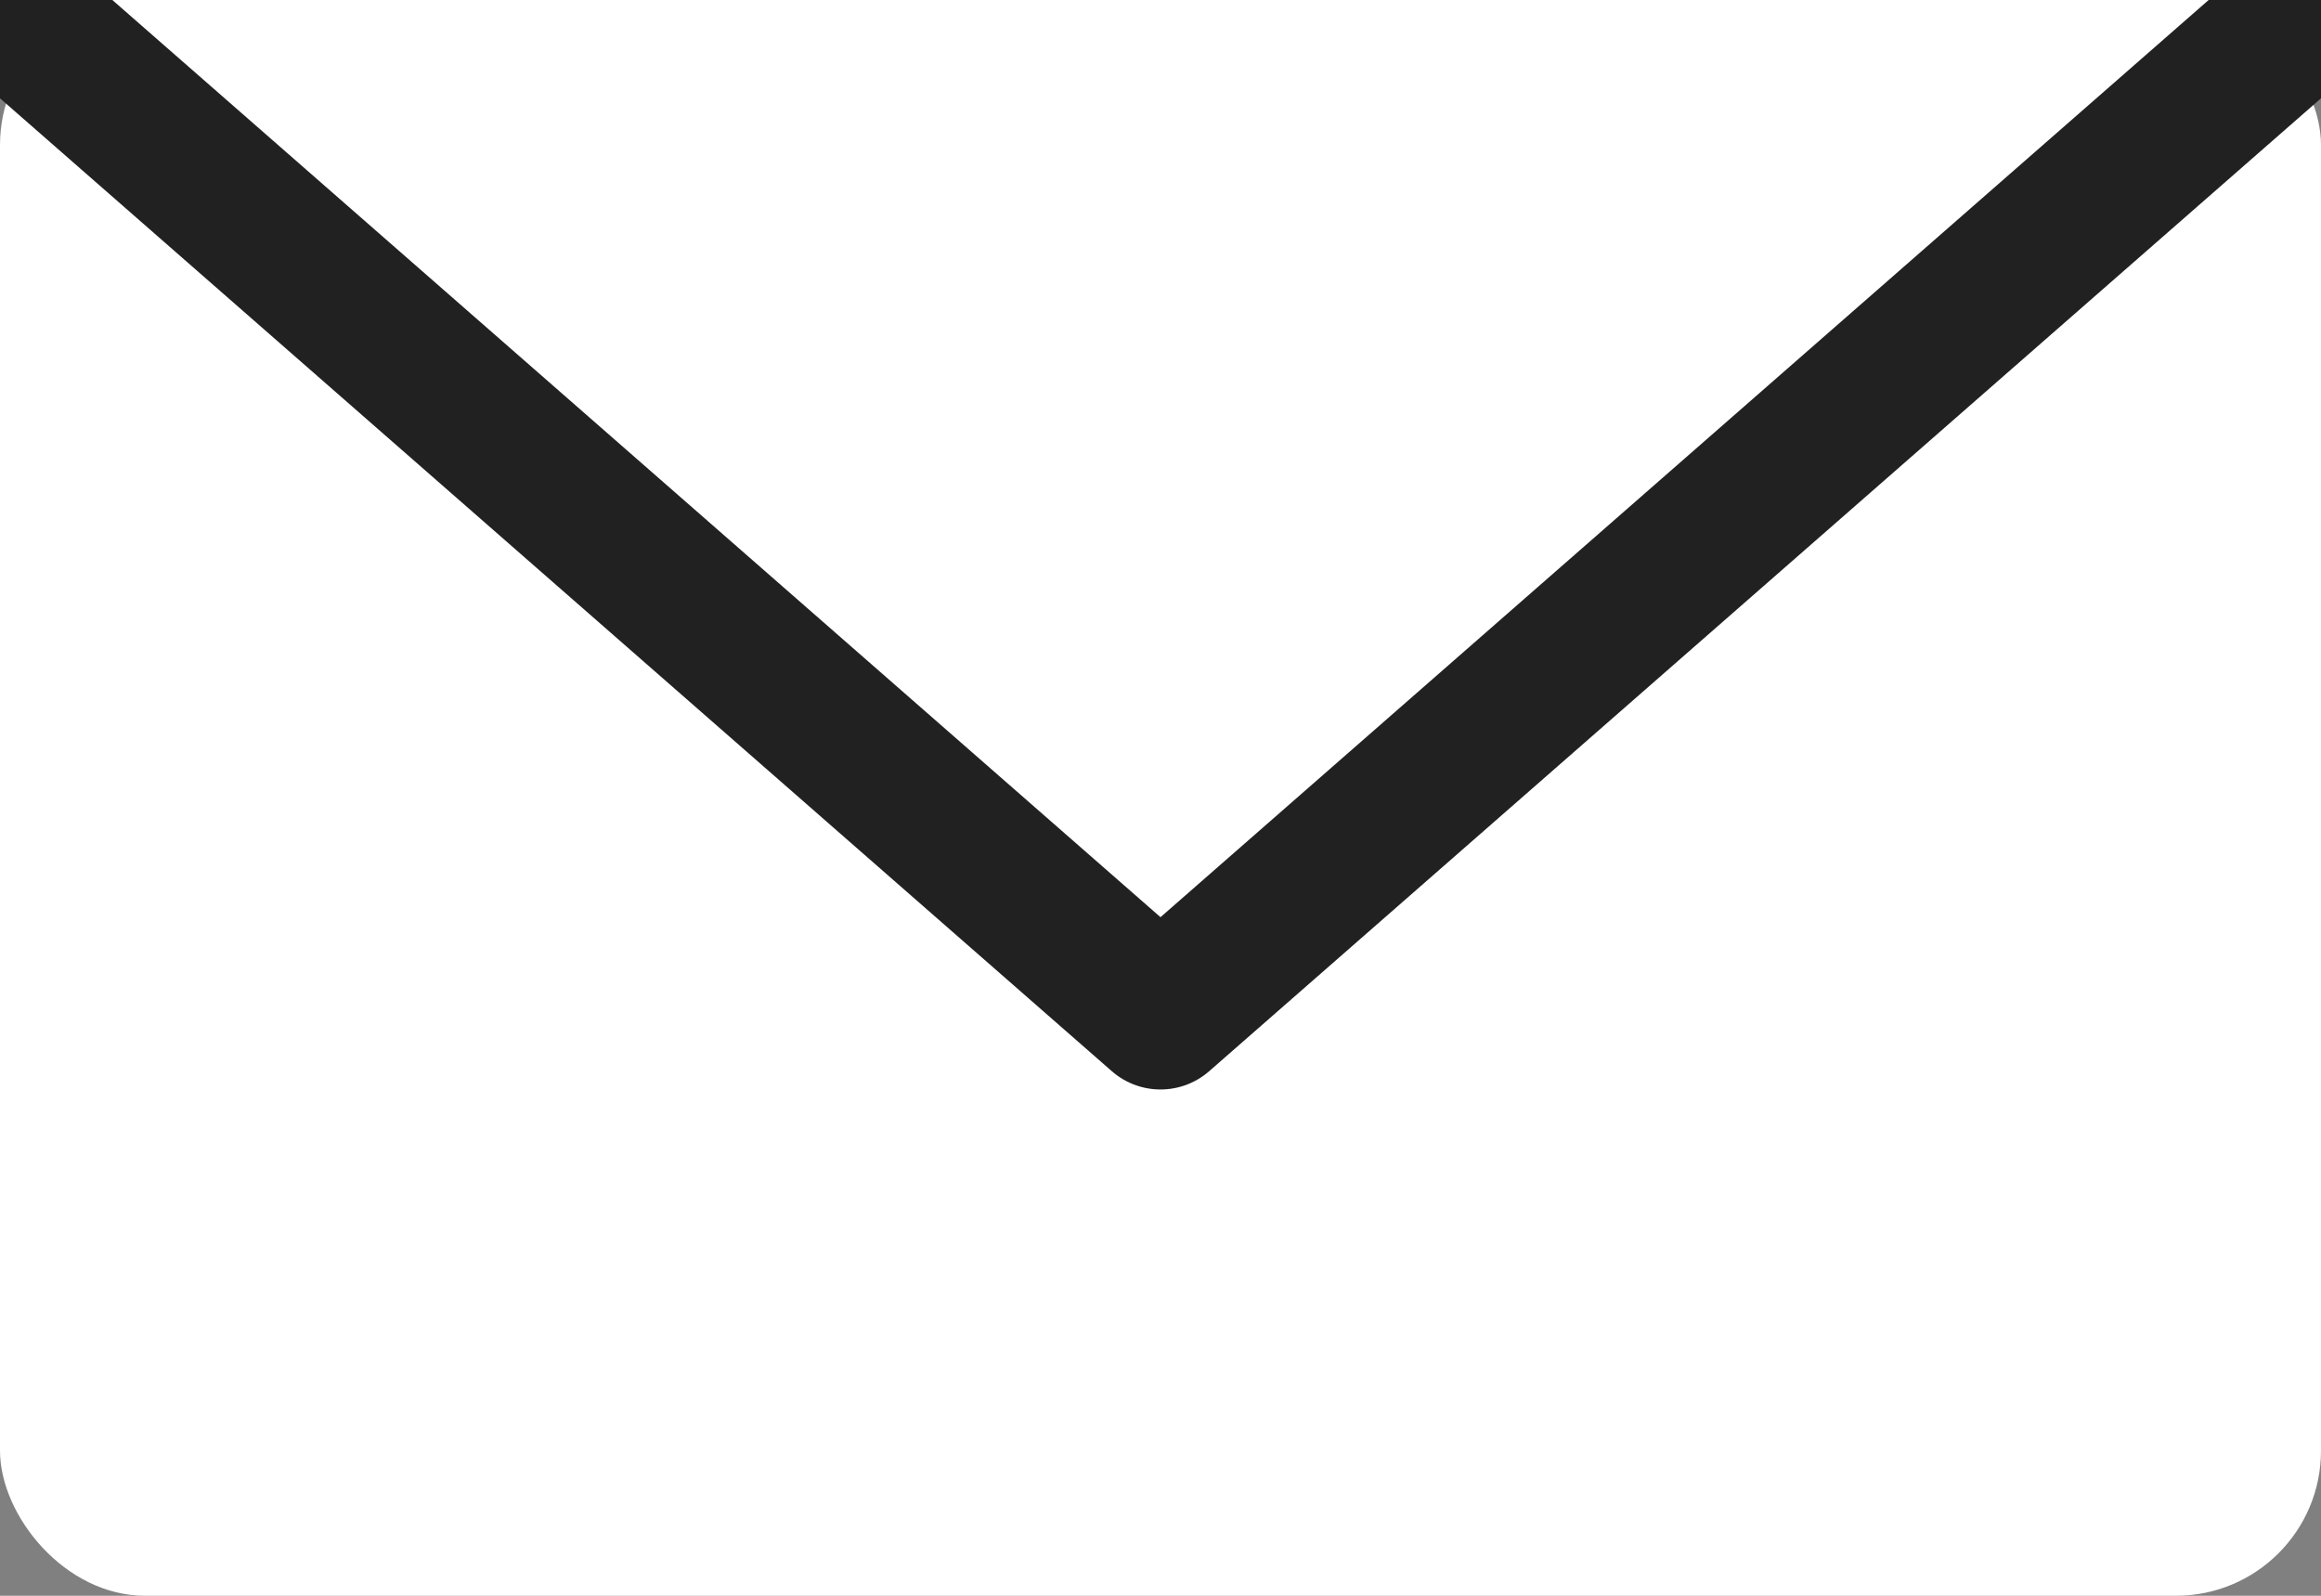
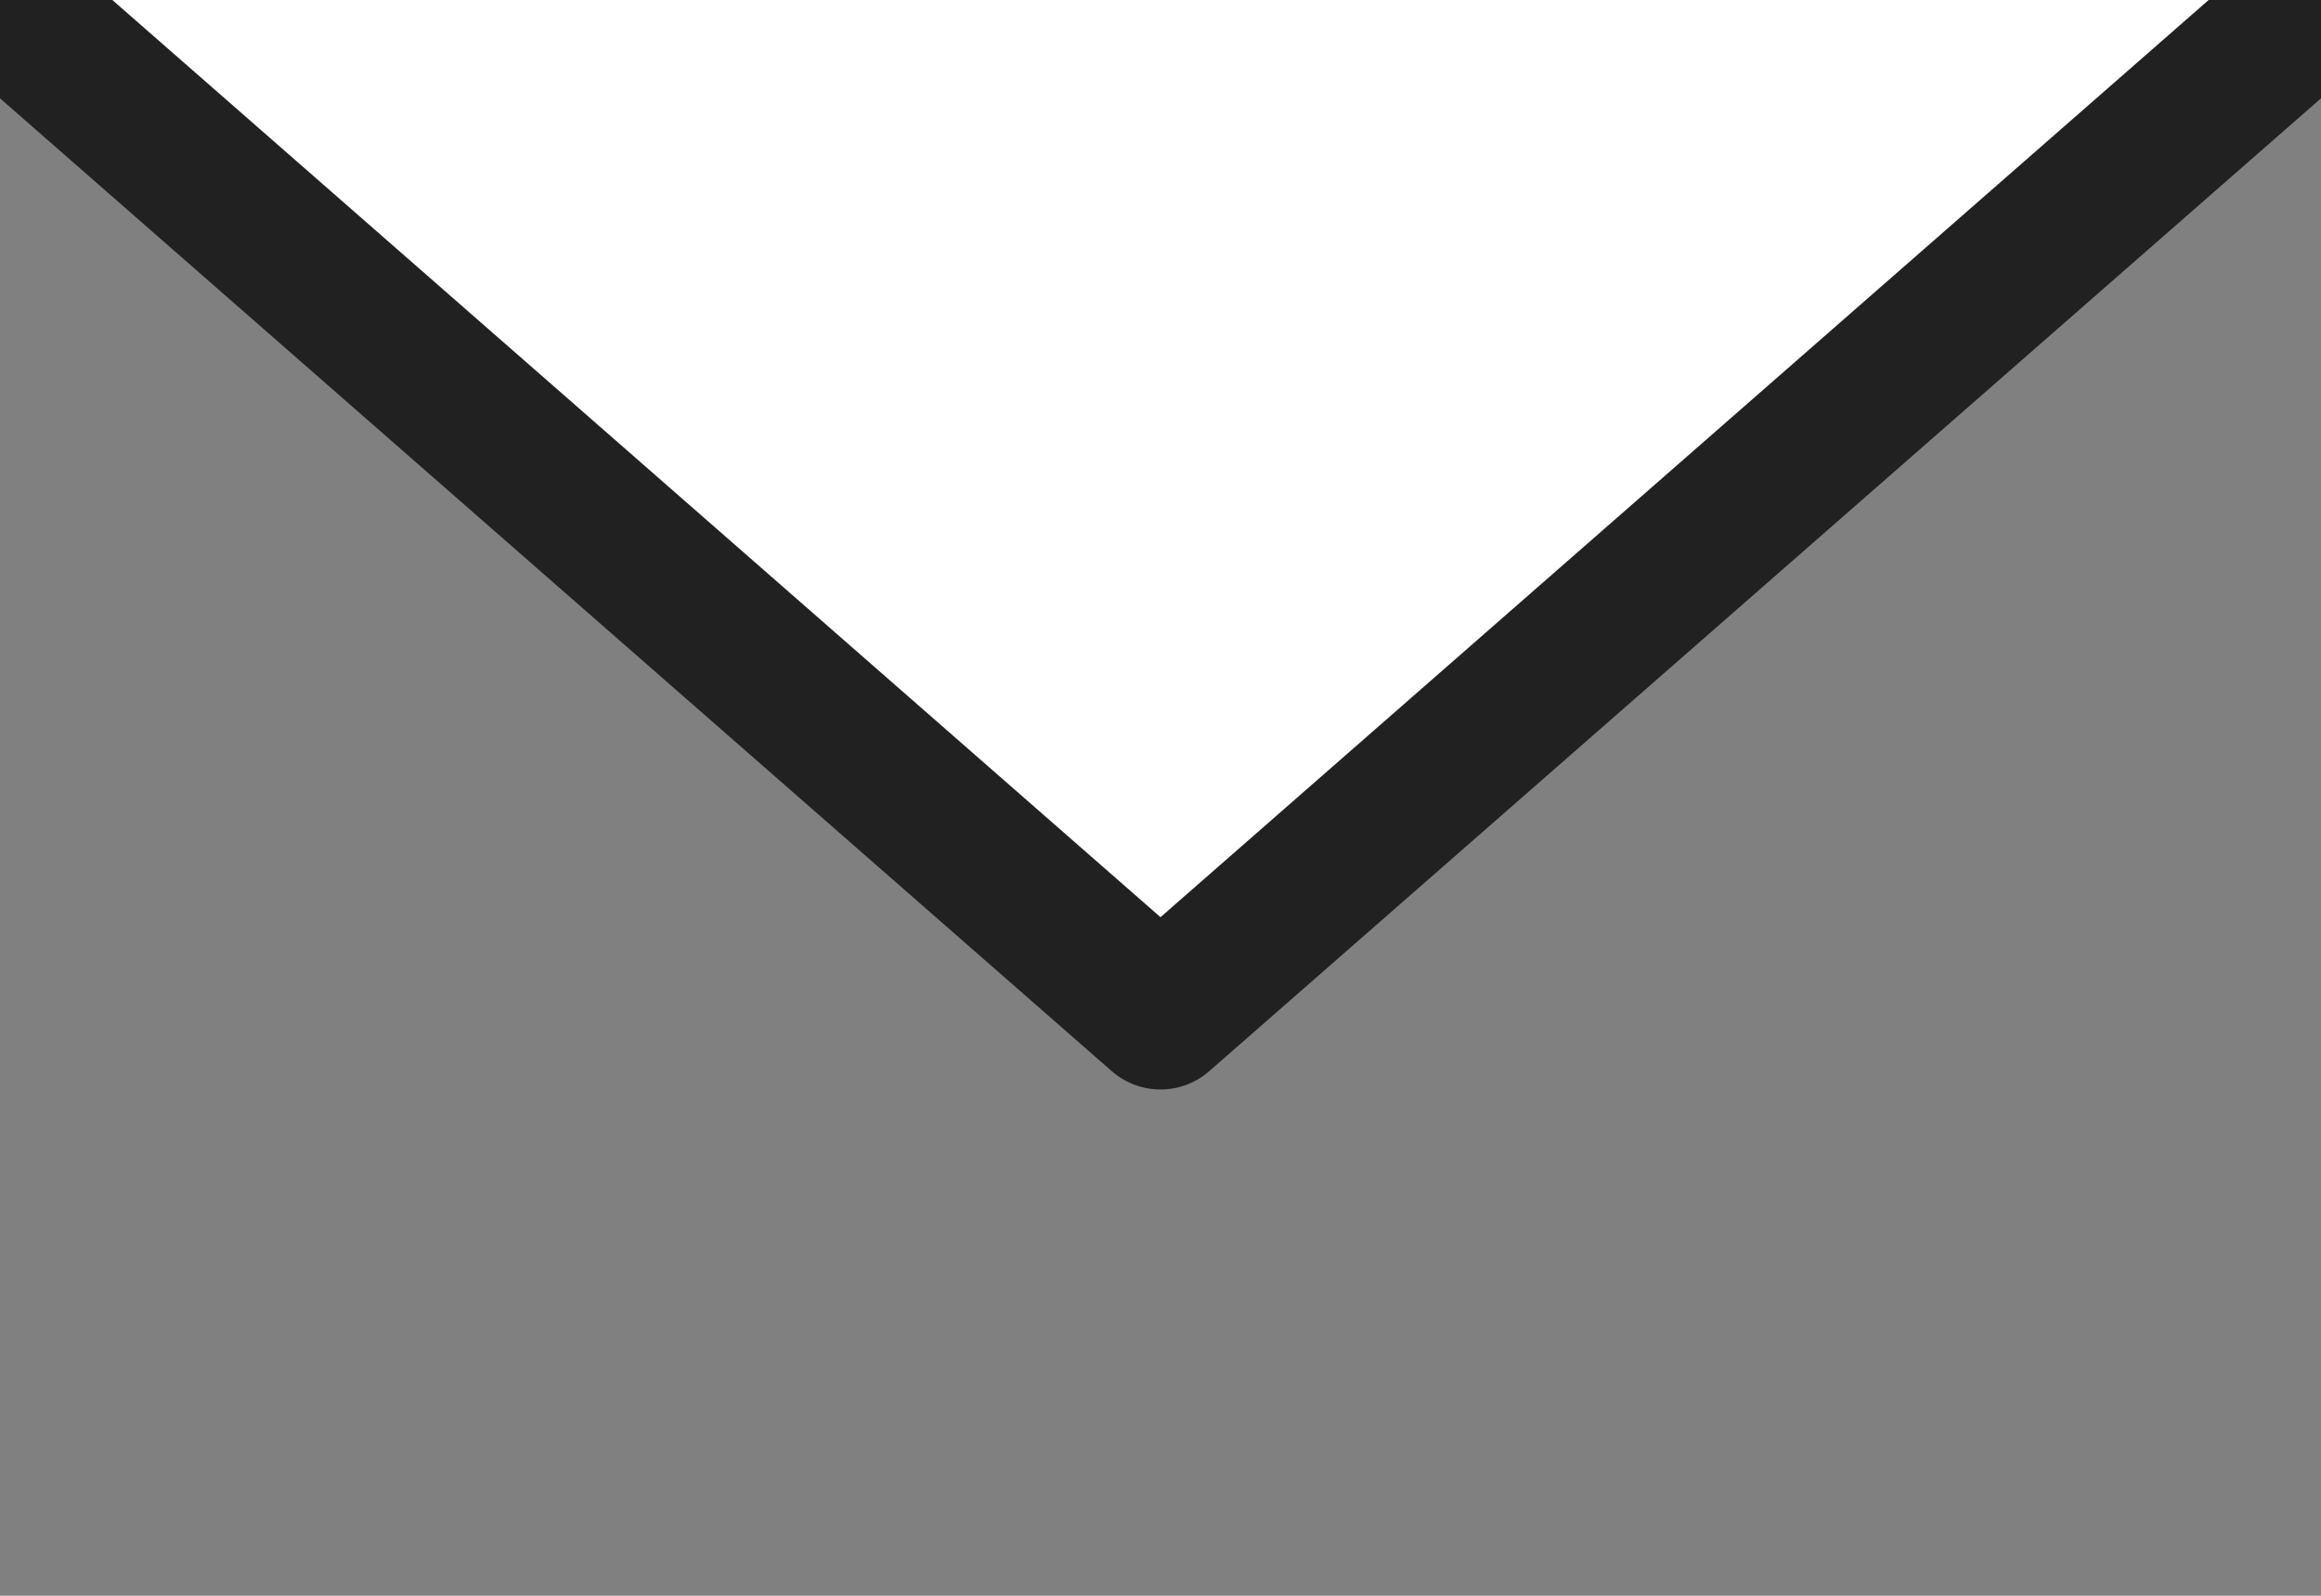
<svg xmlns="http://www.w3.org/2000/svg" viewBox="0 0 16 11">
  <rect x="0" y="0" width="16" height="11" fill="#808080" stroke="none" />
-   <rect width="16" height="11" fill="#fff" rx="1" ry="1" />
  <path fill="#fff" stroke="#212121" stroke-linecap="round" stroke-linejoin="round" stroke-width="1.02" d="m0 0 8 7 8-7" />
</svg>